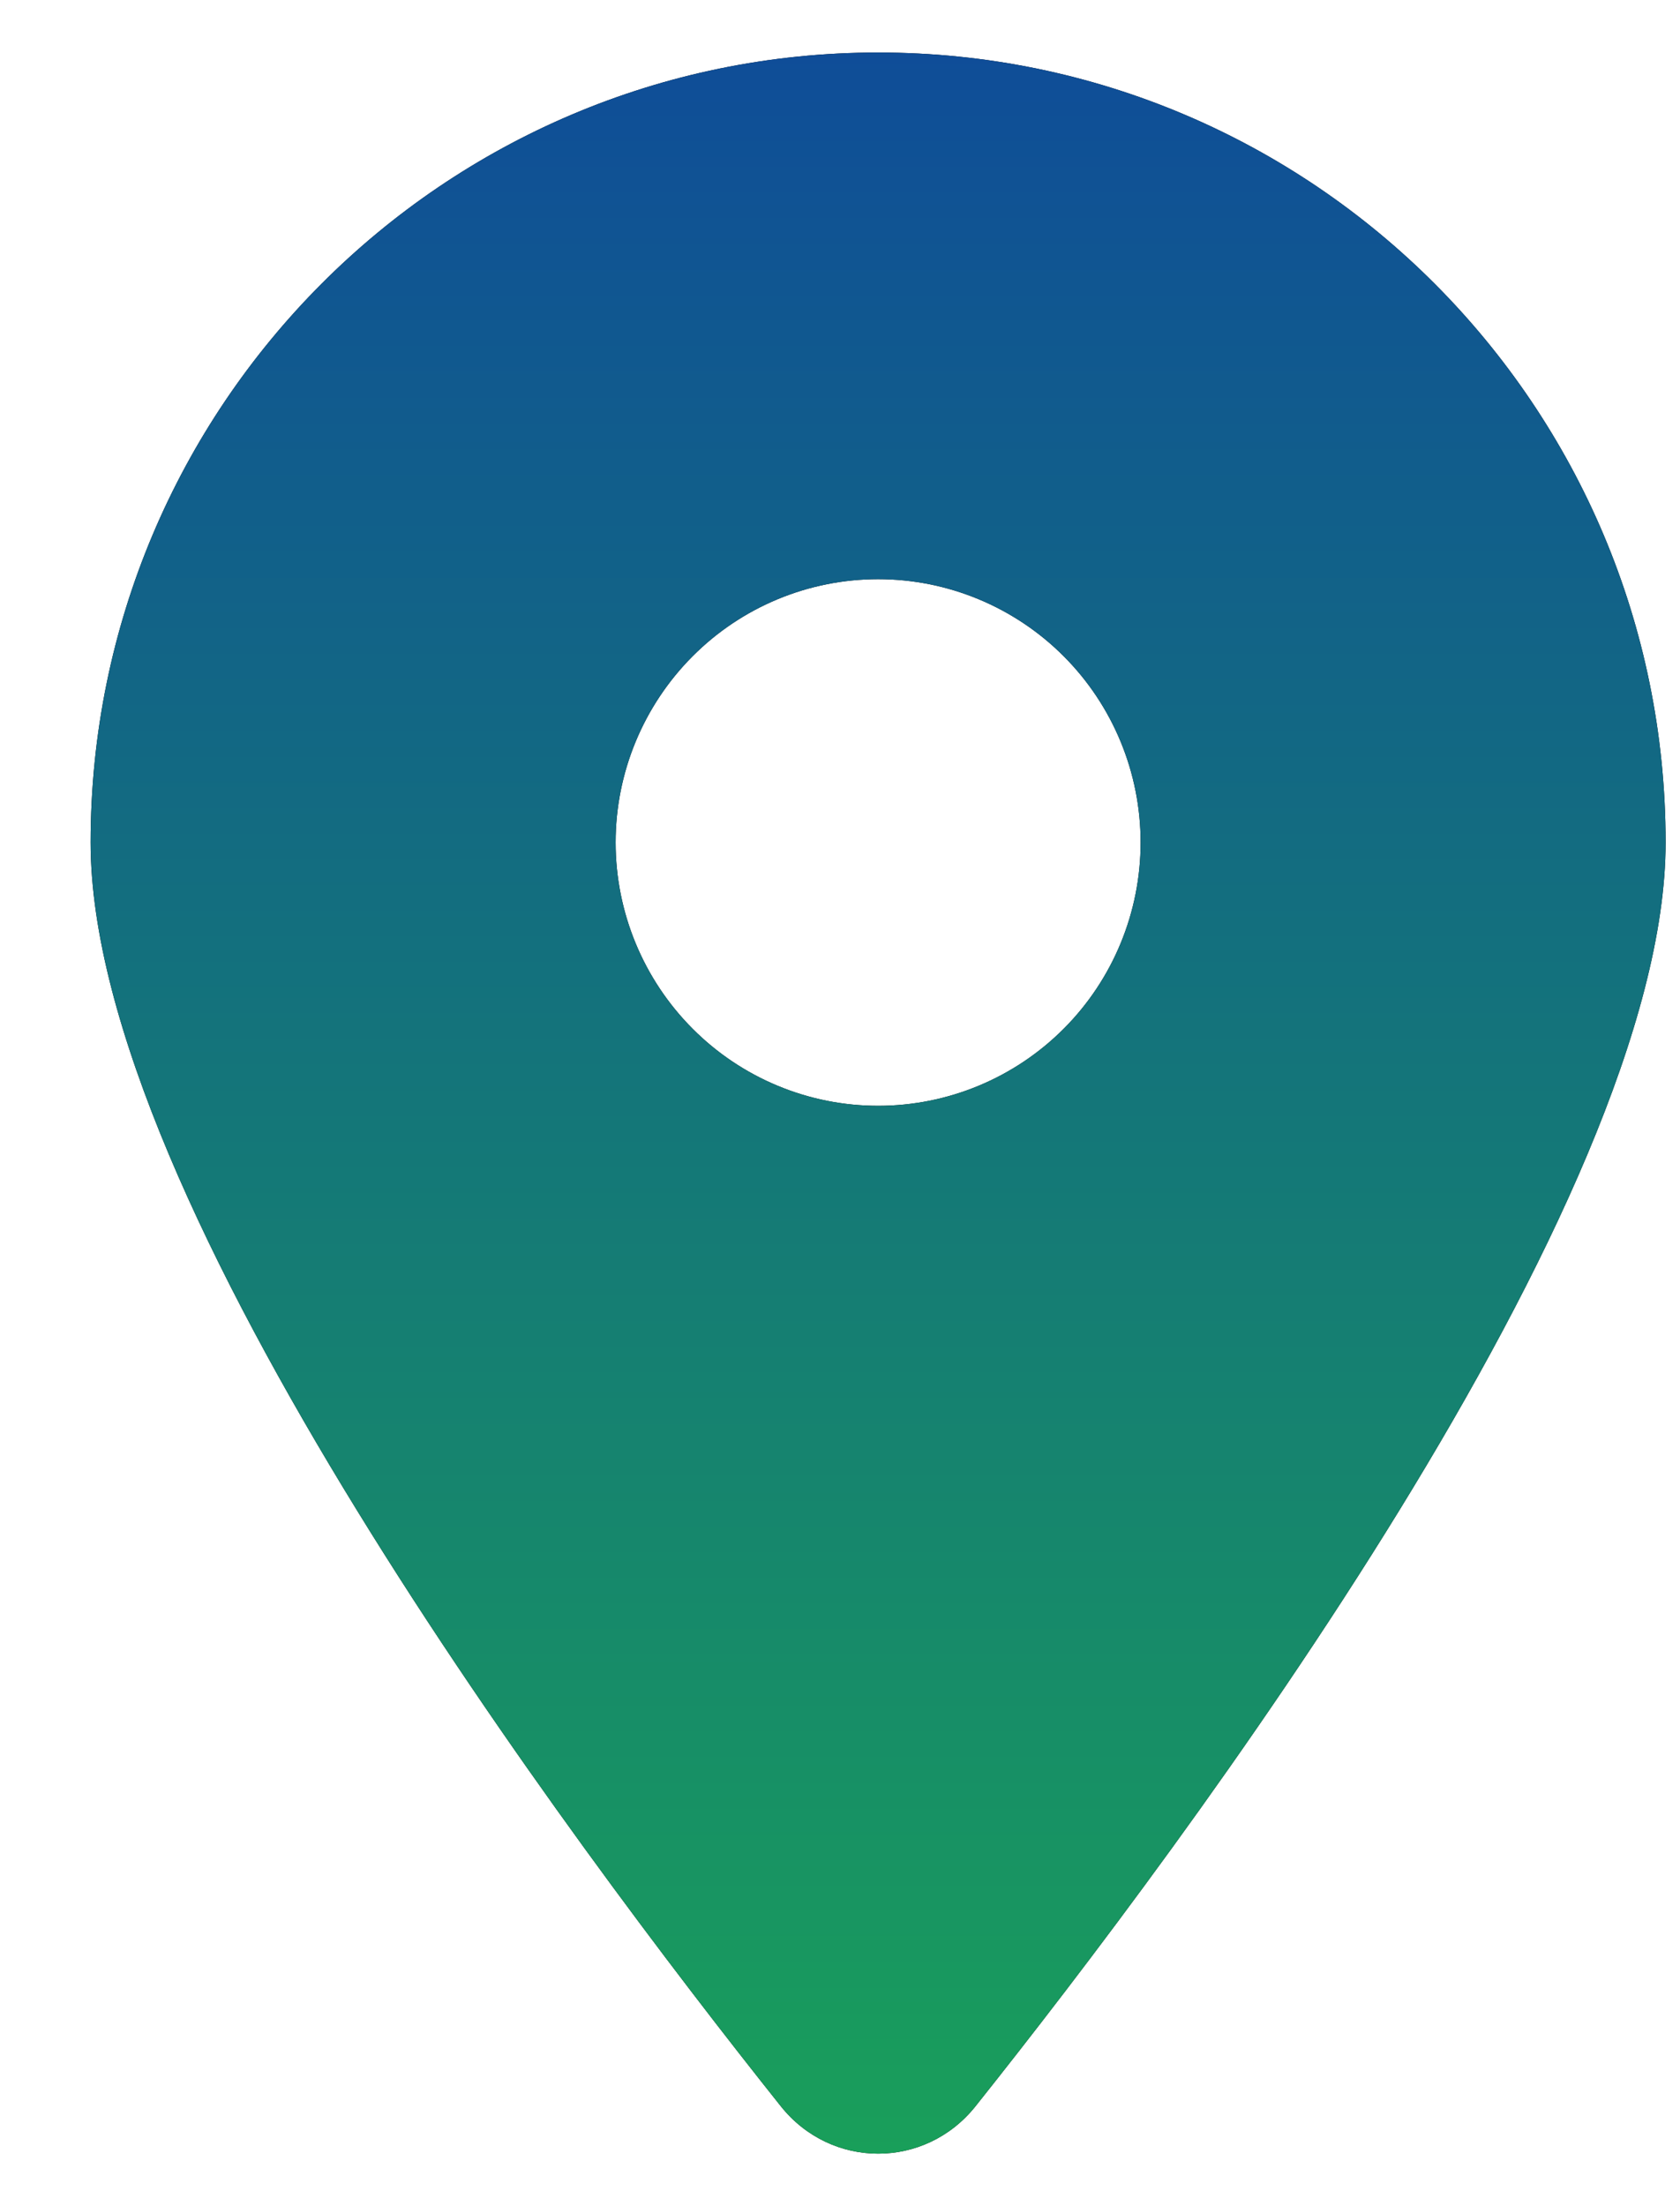
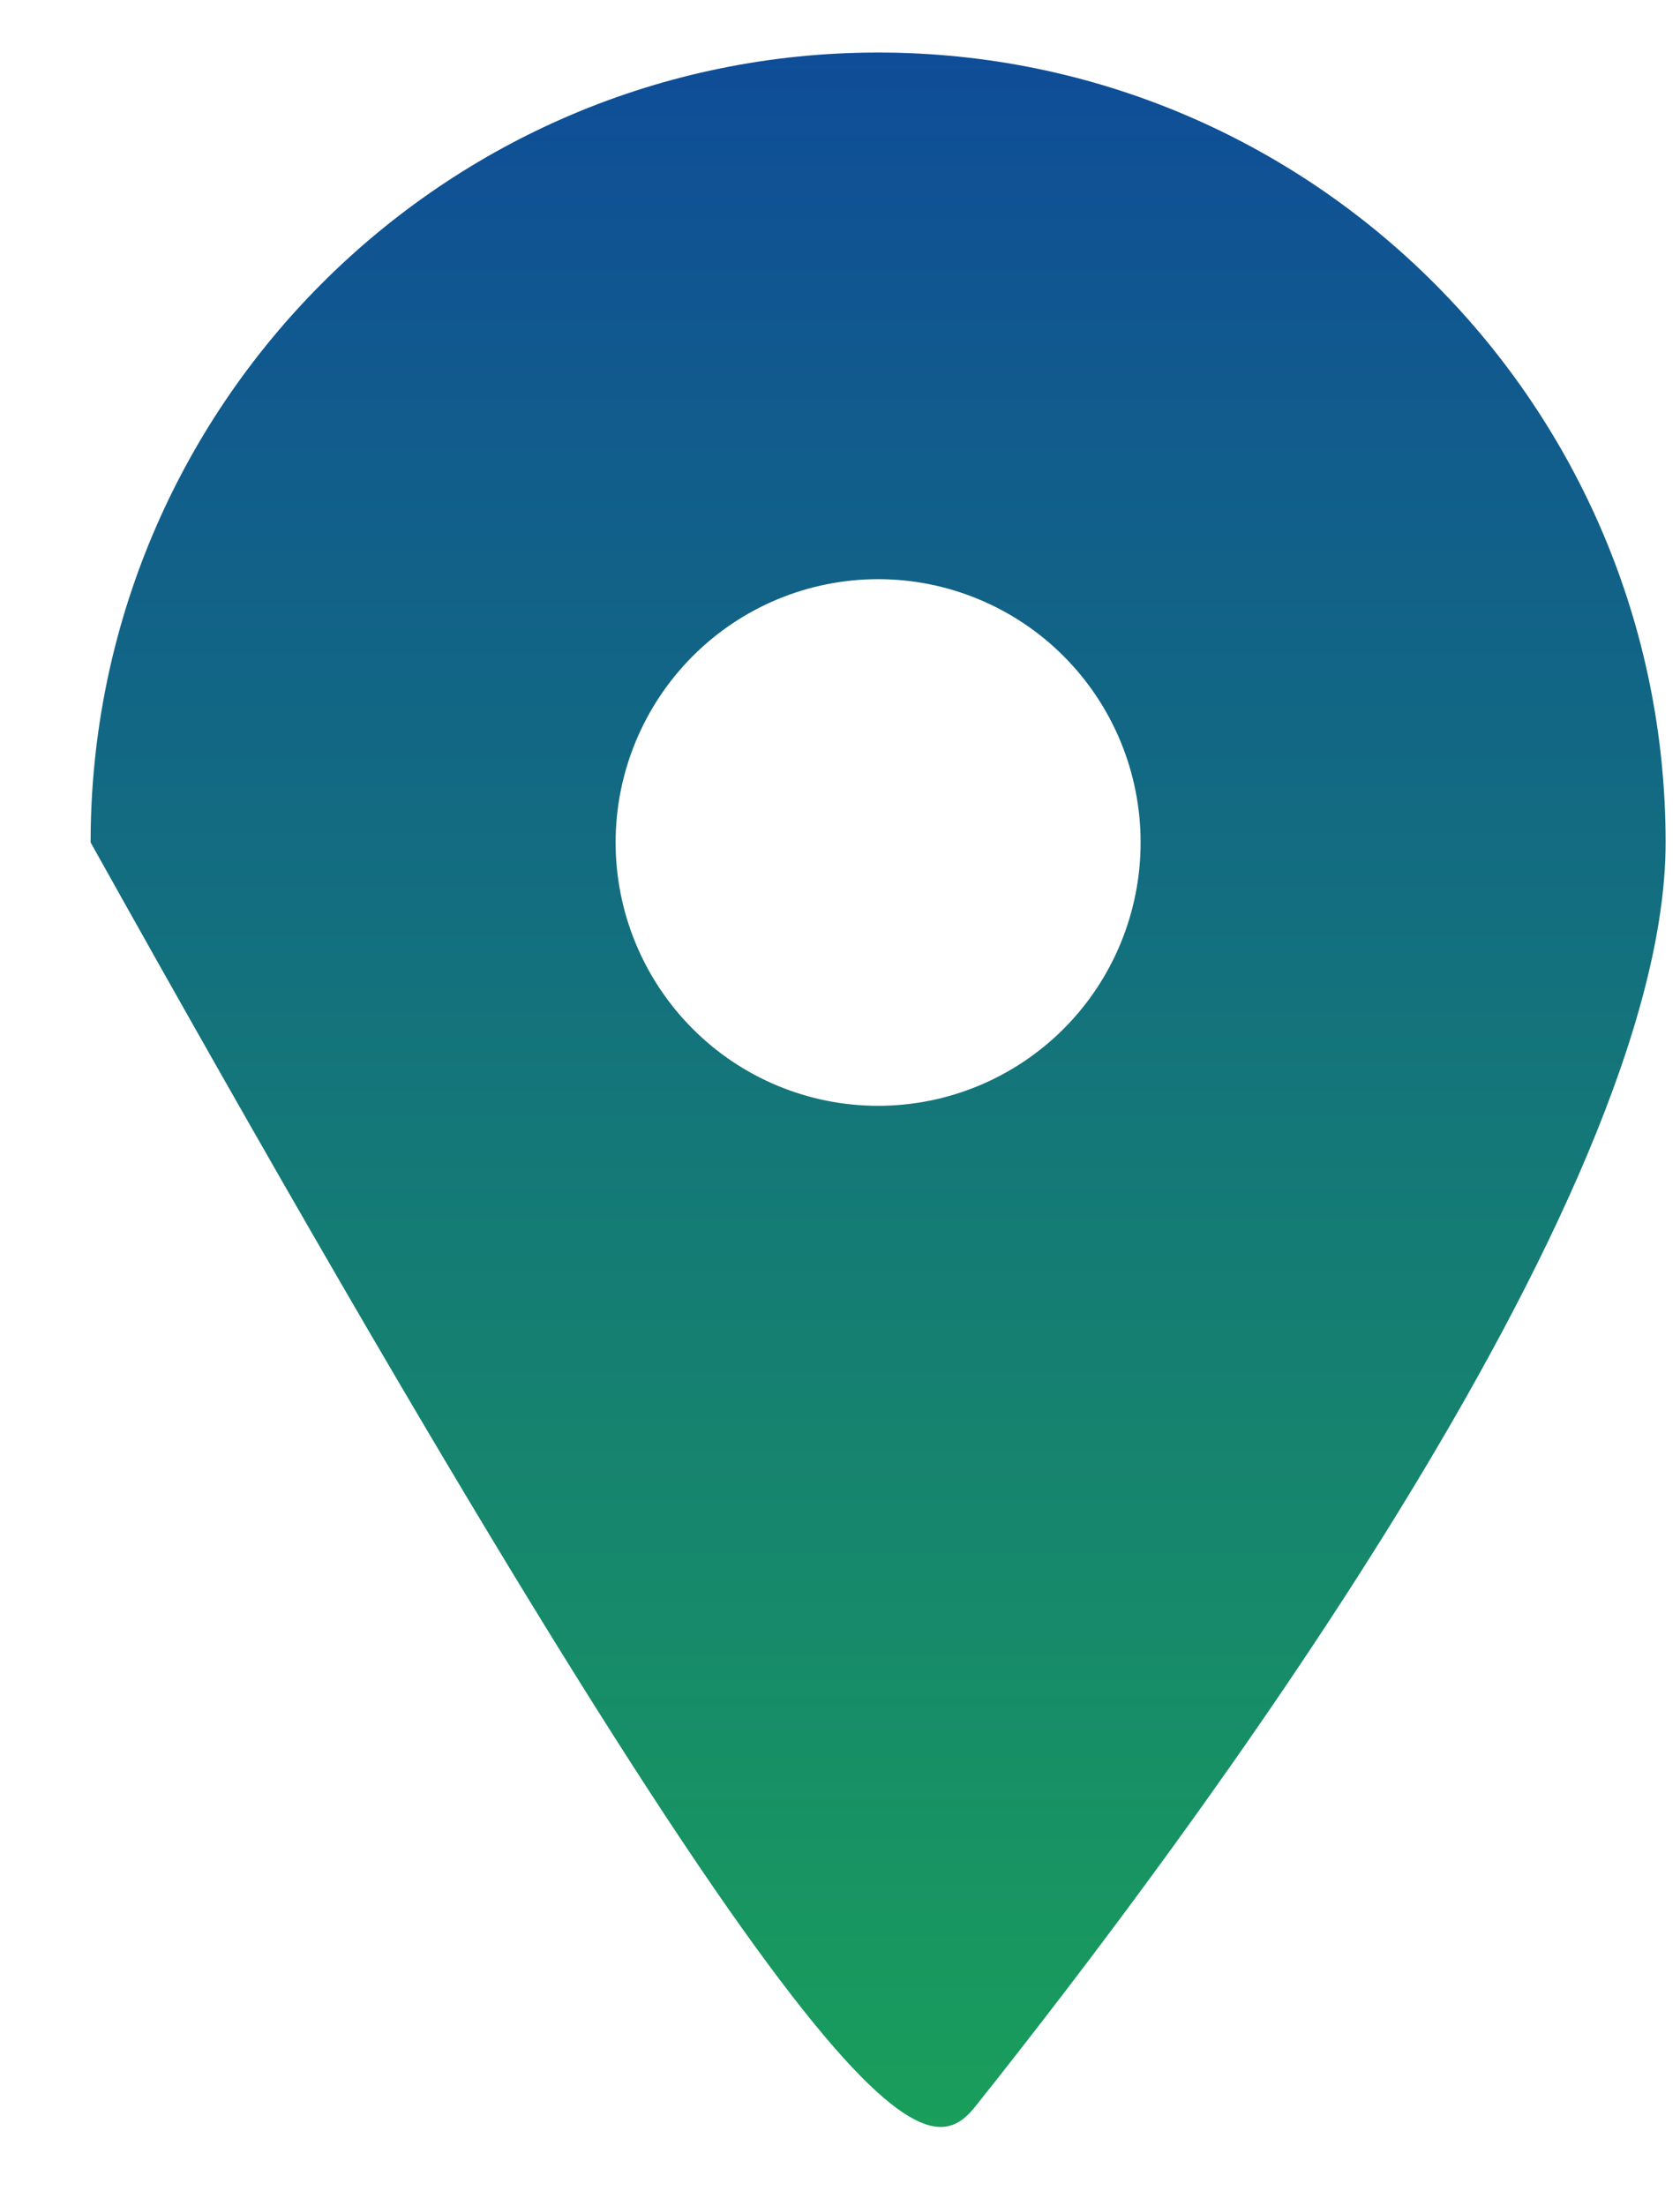
<svg xmlns="http://www.w3.org/2000/svg" width="16" height="21" viewBox="0 0 16 21" fill="none">
-   <path d="M9.289 20.051C11.293 17.536 15.863 11.442 15.863 8.019C15.863 3.868 12.504 0.5 8.363 0.5C4.223 0.5 0.863 3.868 0.863 8.019C0.863 11.442 5.434 17.536 7.438 20.051C7.918 20.65 8.809 20.65 9.289 20.051ZM8.363 5.513C9.026 5.513 9.662 5.777 10.131 6.247C10.6 6.717 10.863 7.355 10.863 8.019C10.863 8.684 10.6 9.322 10.131 9.792C9.662 10.262 9.026 10.526 8.363 10.526C7.7 10.526 7.064 10.262 6.596 9.792C6.127 9.322 5.863 8.684 5.863 8.019C5.863 7.355 6.127 6.717 6.596 6.247C7.064 5.777 7.7 5.513 8.363 5.513Z" fill="black" />
-   <path d="M9.289 20.051C11.293 17.536 15.863 11.442 15.863 8.019C15.863 3.868 12.504 0.5 8.363 0.5C4.223 0.5 0.863 3.868 0.863 8.019C0.863 11.442 5.434 17.536 7.438 20.051C7.918 20.65 8.809 20.65 9.289 20.051ZM8.363 5.513C9.026 5.513 9.662 5.777 10.131 6.247C10.6 6.717 10.863 7.355 10.863 8.019C10.863 8.684 10.6 9.322 10.131 9.792C9.662 10.262 9.026 10.526 8.363 10.526C7.7 10.526 7.064 10.262 6.596 9.792C6.127 9.322 5.863 8.684 5.863 8.019C5.863 7.355 6.127 6.717 6.596 6.247C7.064 5.777 7.7 5.513 8.363 5.513Z" fill="url(#paint0_linear_7264_22547)" />
+   <path d="M9.289 20.051C11.293 17.536 15.863 11.442 15.863 8.019C15.863 3.868 12.504 0.5 8.363 0.5C4.223 0.5 0.863 3.868 0.863 8.019C7.918 20.65 8.809 20.65 9.289 20.051ZM8.363 5.513C9.026 5.513 9.662 5.777 10.131 6.247C10.6 6.717 10.863 7.355 10.863 8.019C10.863 8.684 10.6 9.322 10.131 9.792C9.662 10.262 9.026 10.526 8.363 10.526C7.7 10.526 7.064 10.262 6.596 9.792C6.127 9.322 5.863 8.684 5.863 8.019C5.863 7.355 6.127 6.717 6.596 6.247C7.064 5.777 7.7 5.513 8.363 5.513Z" fill="url(#paint0_linear_7264_22547)" />
  <defs>
    <linearGradient id="paint0_linear_7264_22547" x1="8.363" y1="0.5" x2="8.363" y2="20.5" gradientUnits="userSpaceOnUse">
      <stop stop-color="#0F4D98" />
      <stop offset="1" stop-color="#199F5A" />
    </linearGradient>
  </defs>
</svg>